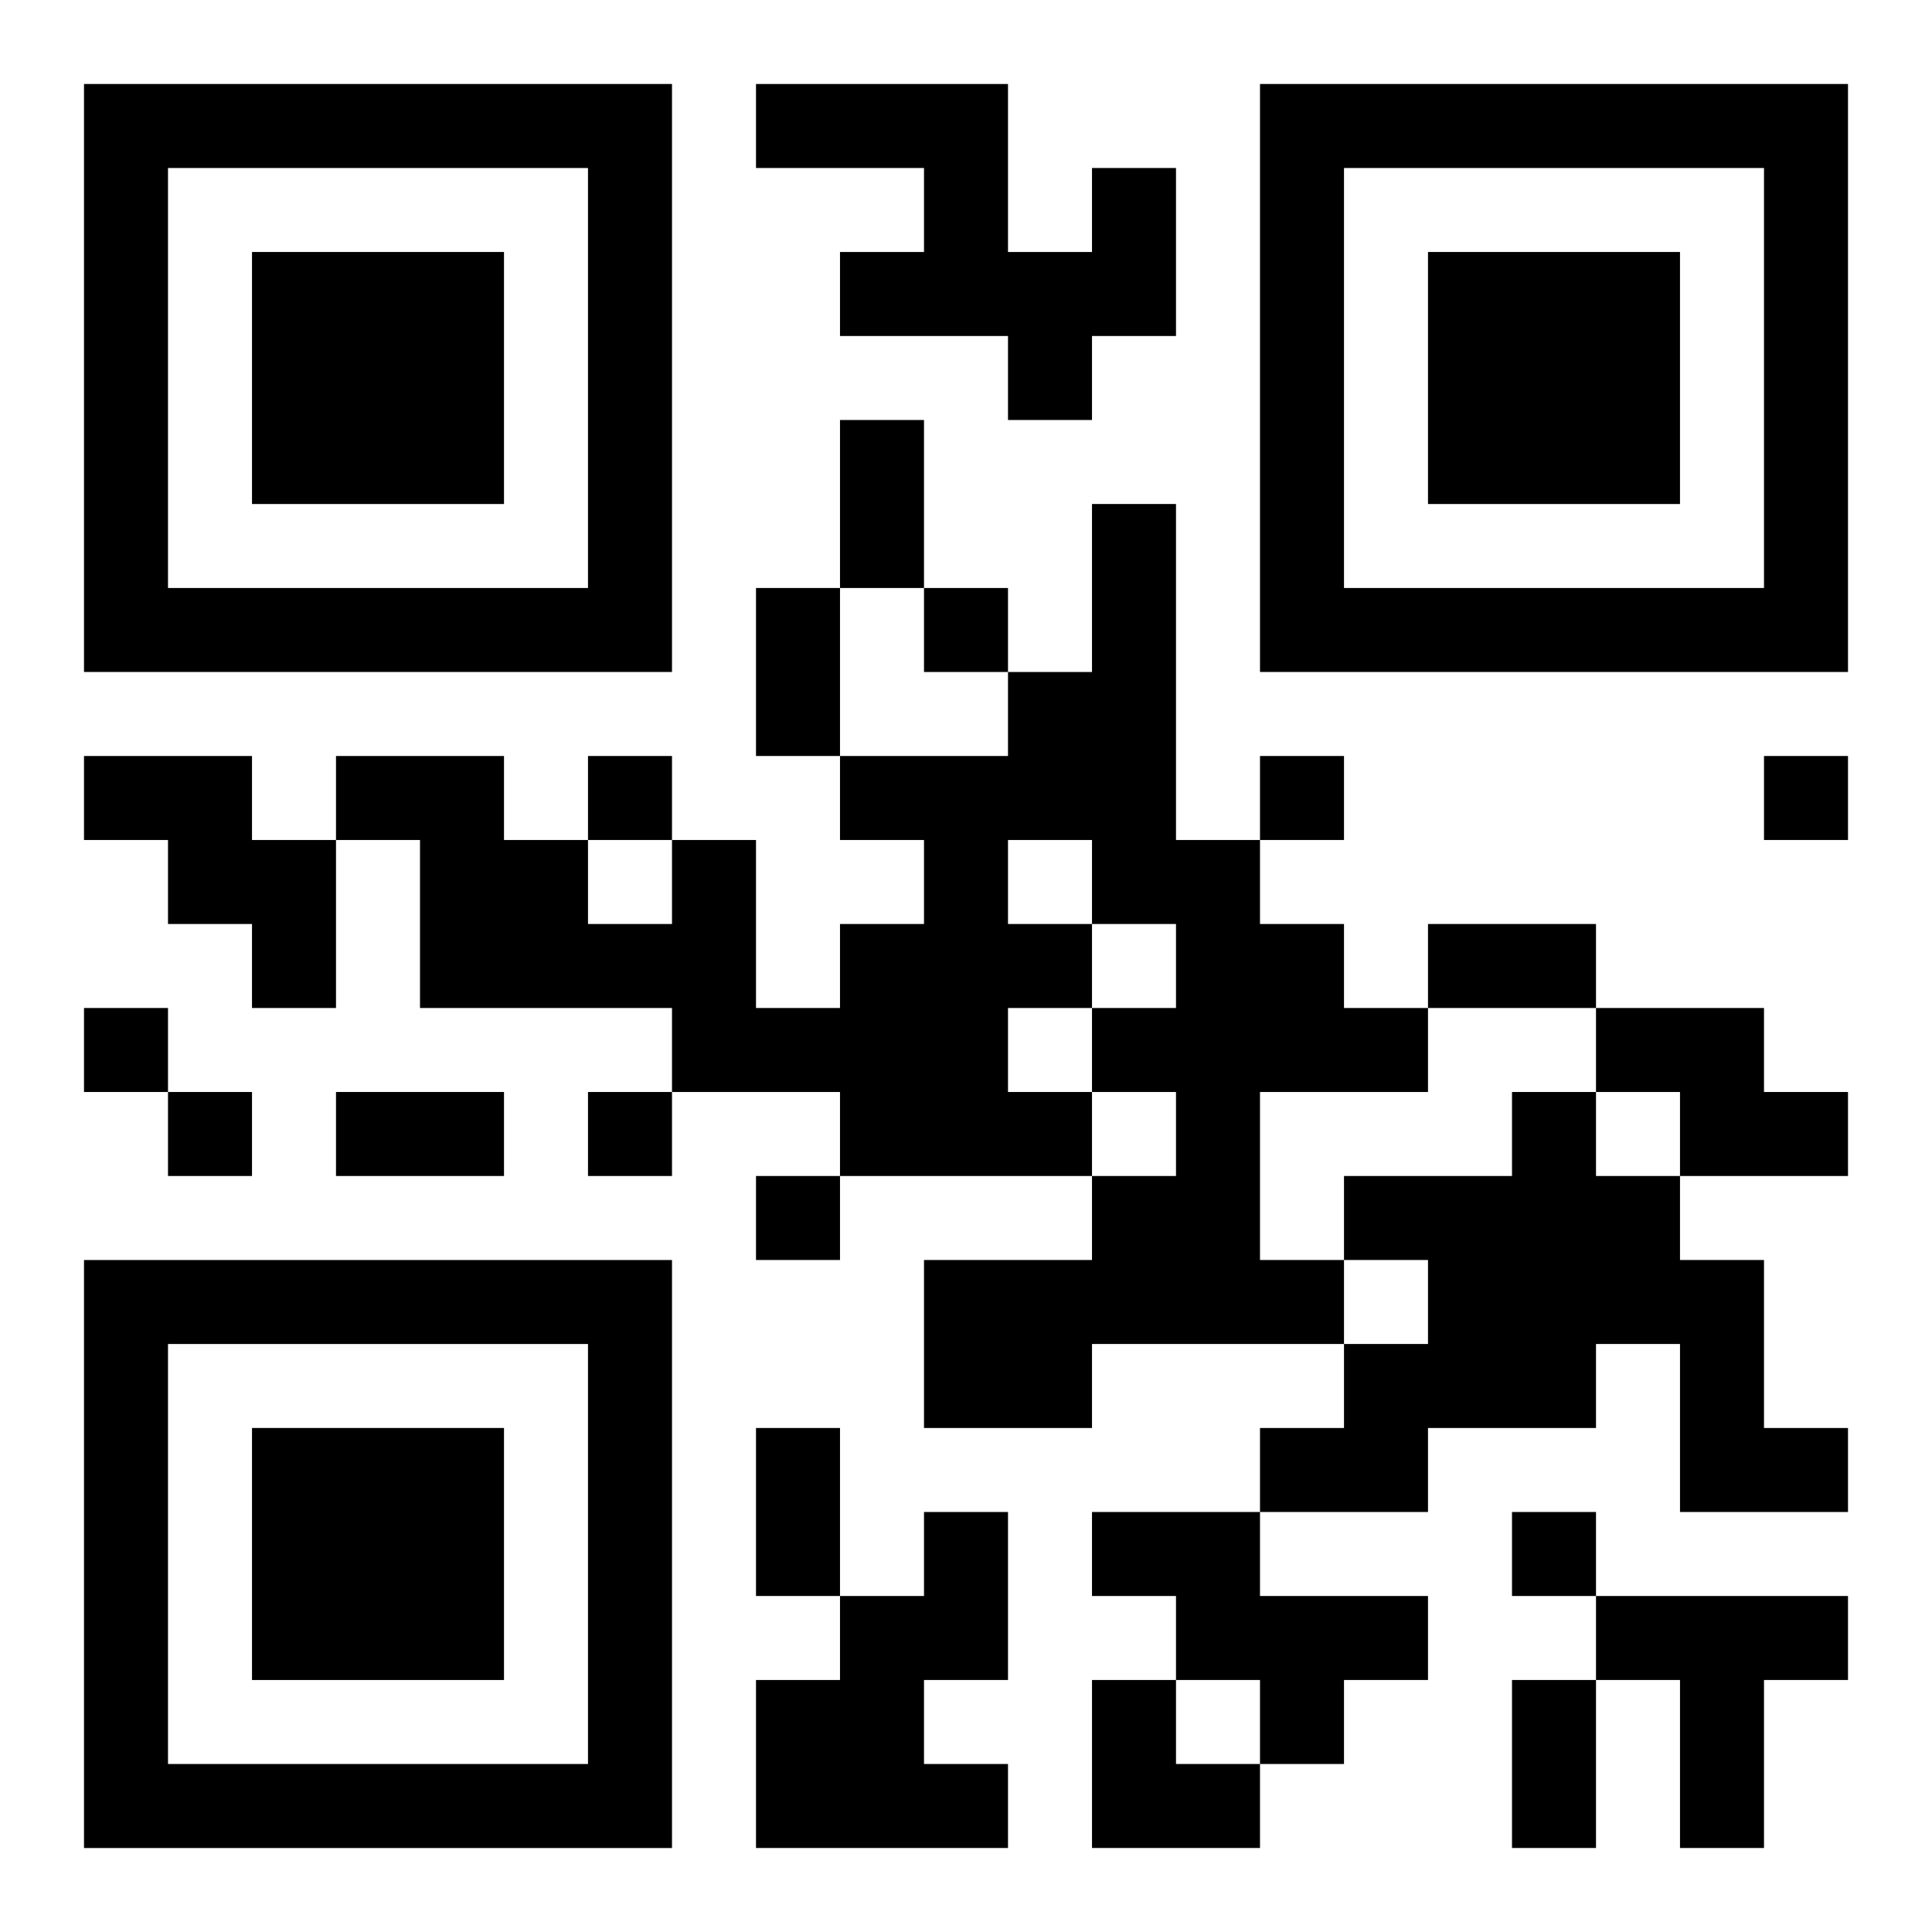
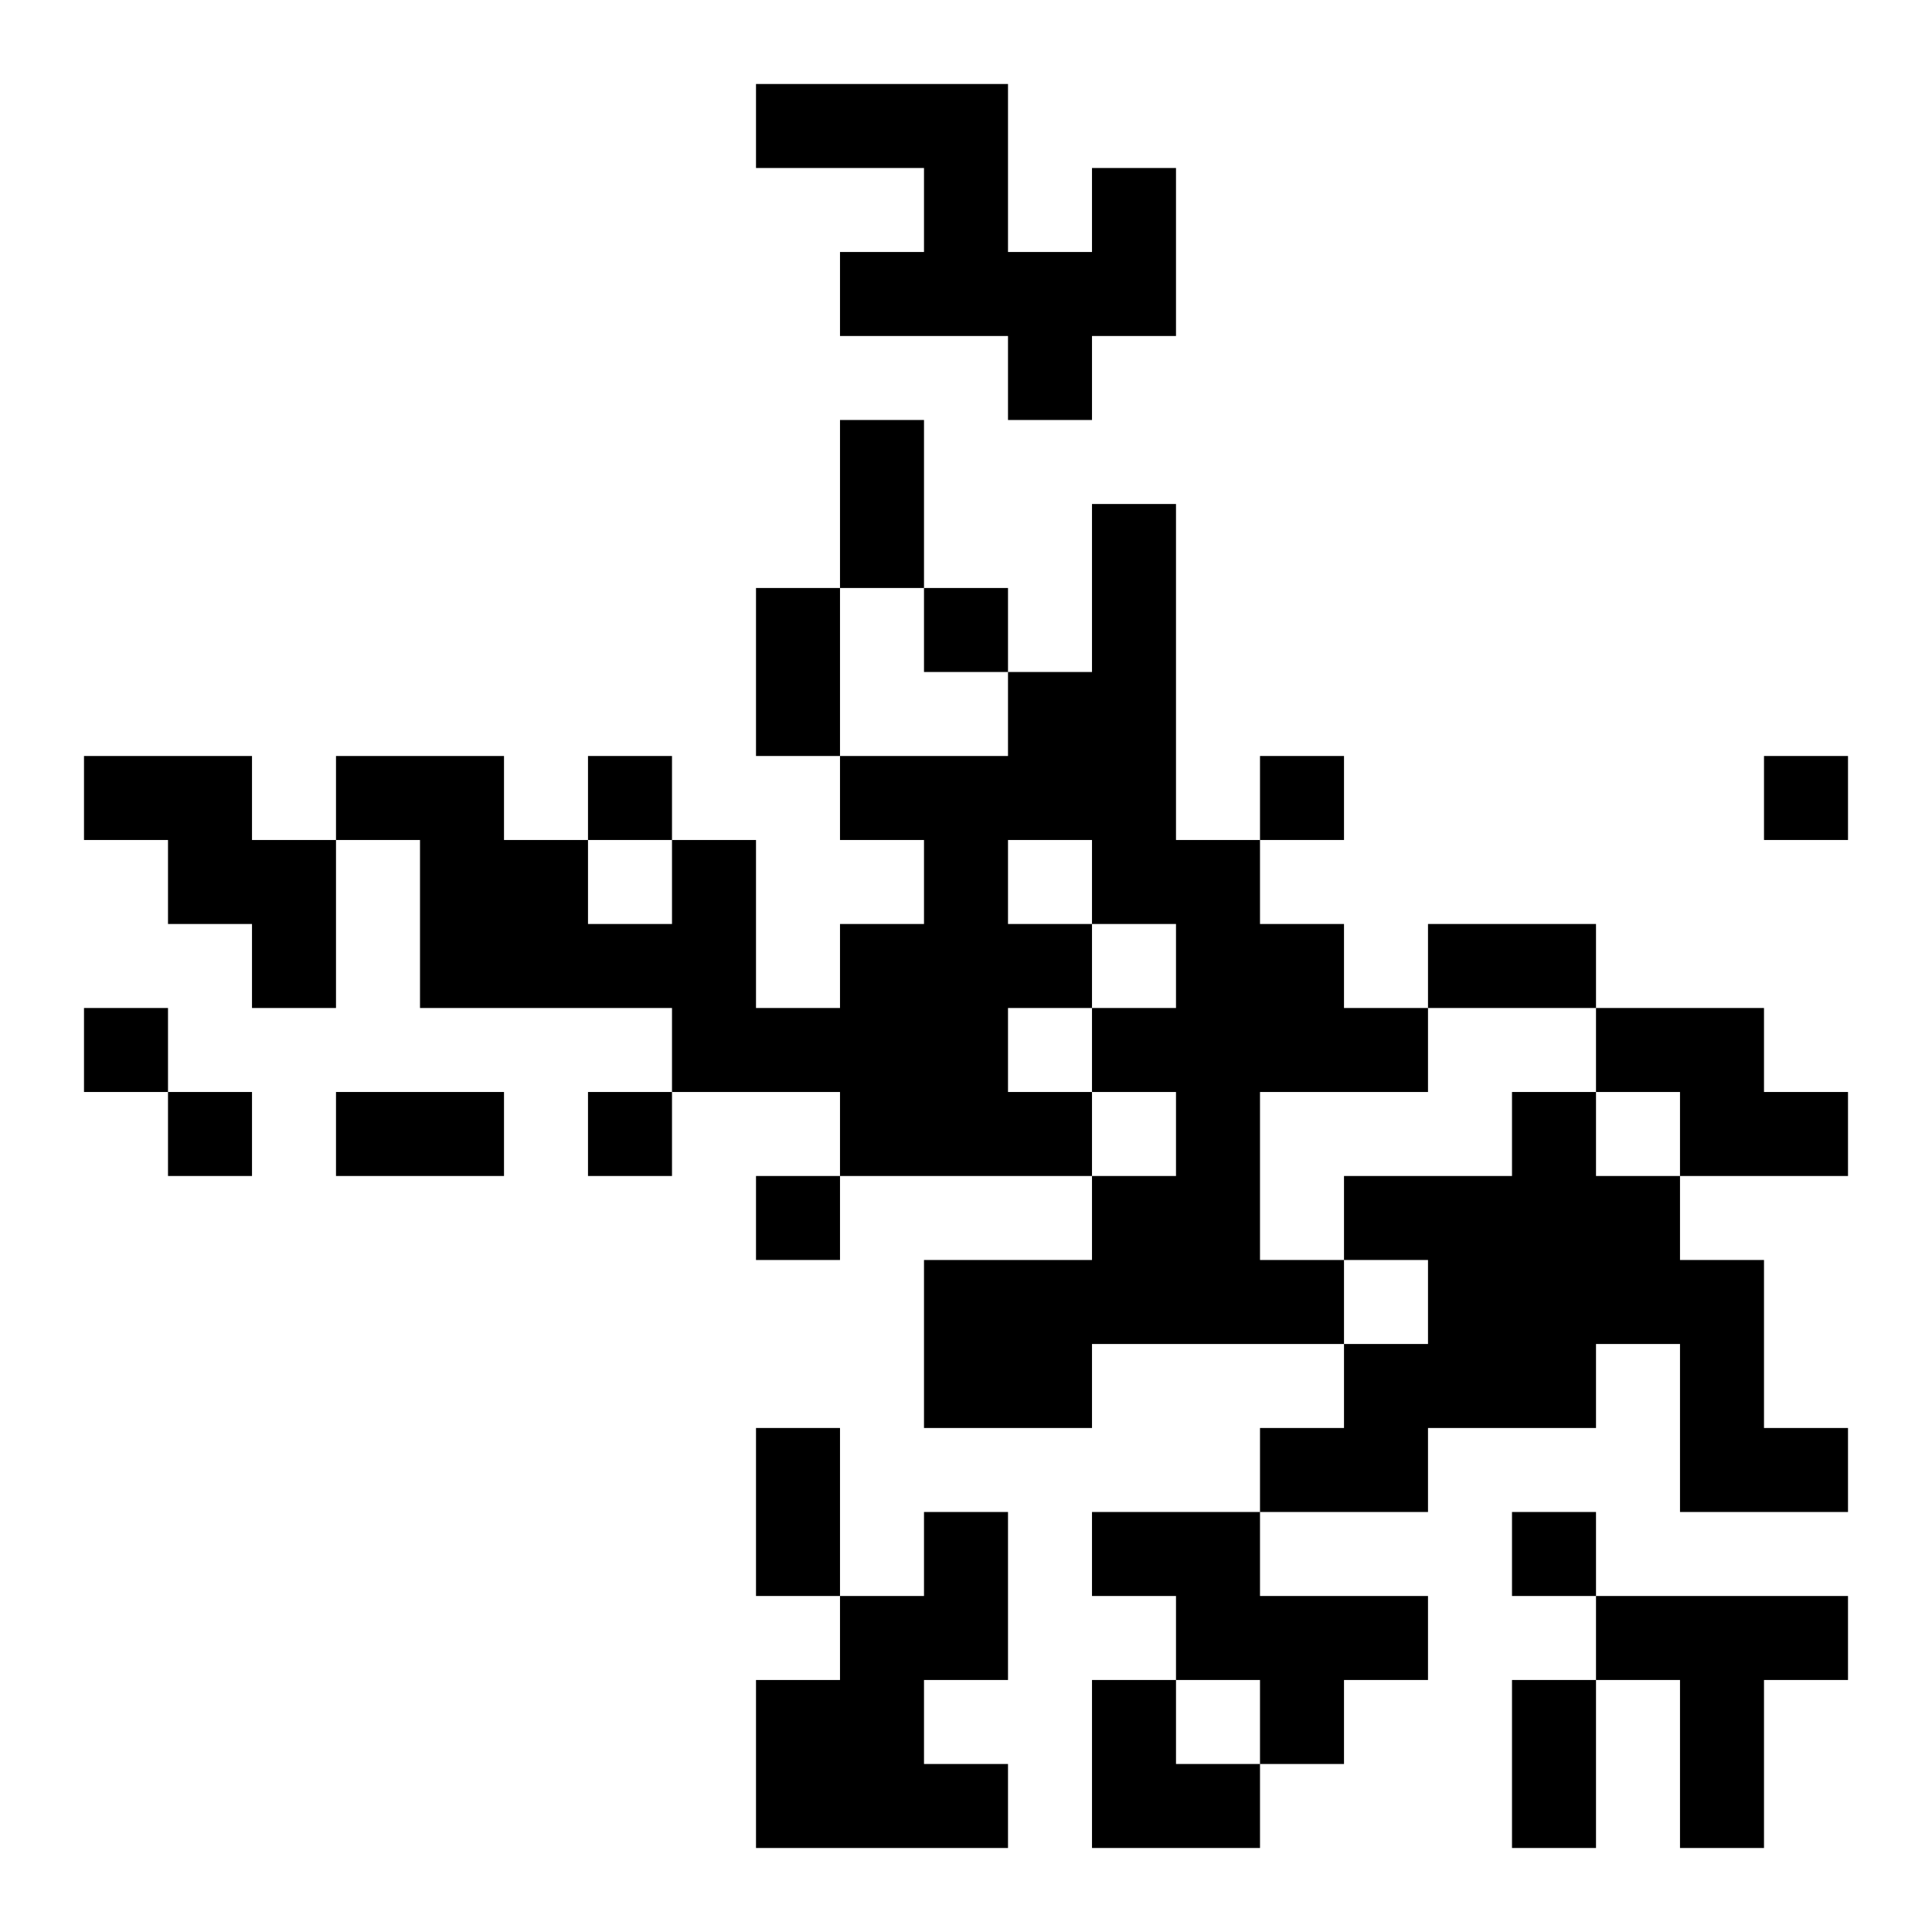
<svg xmlns="http://www.w3.org/2000/svg" xmlns:xlink="http://www.w3.org/1999/xlink" width="250" height="250" baseProfile="full" version="1.1" viewBox="-1 -1 23 23">
  <symbol id="a">
-     <path d="m0 7v7h7v-7h-7zm1 1h5v5h-5v-5zm1 1v3h3v-3h-3z" />
-   </symbol>
+     </symbol>
  <use y="-7" xlink:href="#a" />
  <use y="7" xlink:href="#a" />
  <use x="14" y="-7" xlink:href="#a" />
  <path d="m12 1h1v2h-1v1h-1v-1h-2v-1h1v-1h-2v-1h3v2h1v-1m0 4h1v4h1v1h1v1h1v1h-2v2h1v1h-3v1h-2v-2h2v-1h1v-1h-1v1h-3v-1h-2v-1h-3v-2h-1v-1h2v1h1v1h1v-1h1v2h1v-1h1v-1h-1v-1h2v-1h1v-2m-1 4v1h1v1h1v-1h-1v-1h-1m0 2v1h1v-1h-1m-11-3h2v1h1v2h-1v-1h-1v-1h-1v-1m18 3h2v1h1v1h-2v-1h-1v-1m-1 1h1v1h1v1h1v2h1v1h-2v-2h-1v1h-2v1h-2v-1h1v-1h1v-1h-1v-1h2v-1m-7 5h1v2h-1v1h1v1h-3v-2h1v-1h1v-1m2 0h2v1h2v1h-1v1h-1v-1h-1v-1h-1v-1m6 1h3v1h-1v2h-1v-2h-1v-1m-8-12v1h1v-1h-1m-4 2v1h1v-1h-1m8 0v1h1v-1h-1m6 0v1h1v-1h-1m-20 3v1h1v-1h-1m1 1v1h1v-1h-1m5 0v1h1v-1h-1m2 1v1h1v-1h-1m9 4v1h1v-1h-1m-8-13h1v2h-1v-2m-1 2h1v2h-1v-2m8 4h2v1h-2v-1m-13 2h2v1h-2v-1m5 4h1v2h-1v-2m9 3h1v2h-1v-2m-5 0h1v1h1v1h-2z" />
</svg>